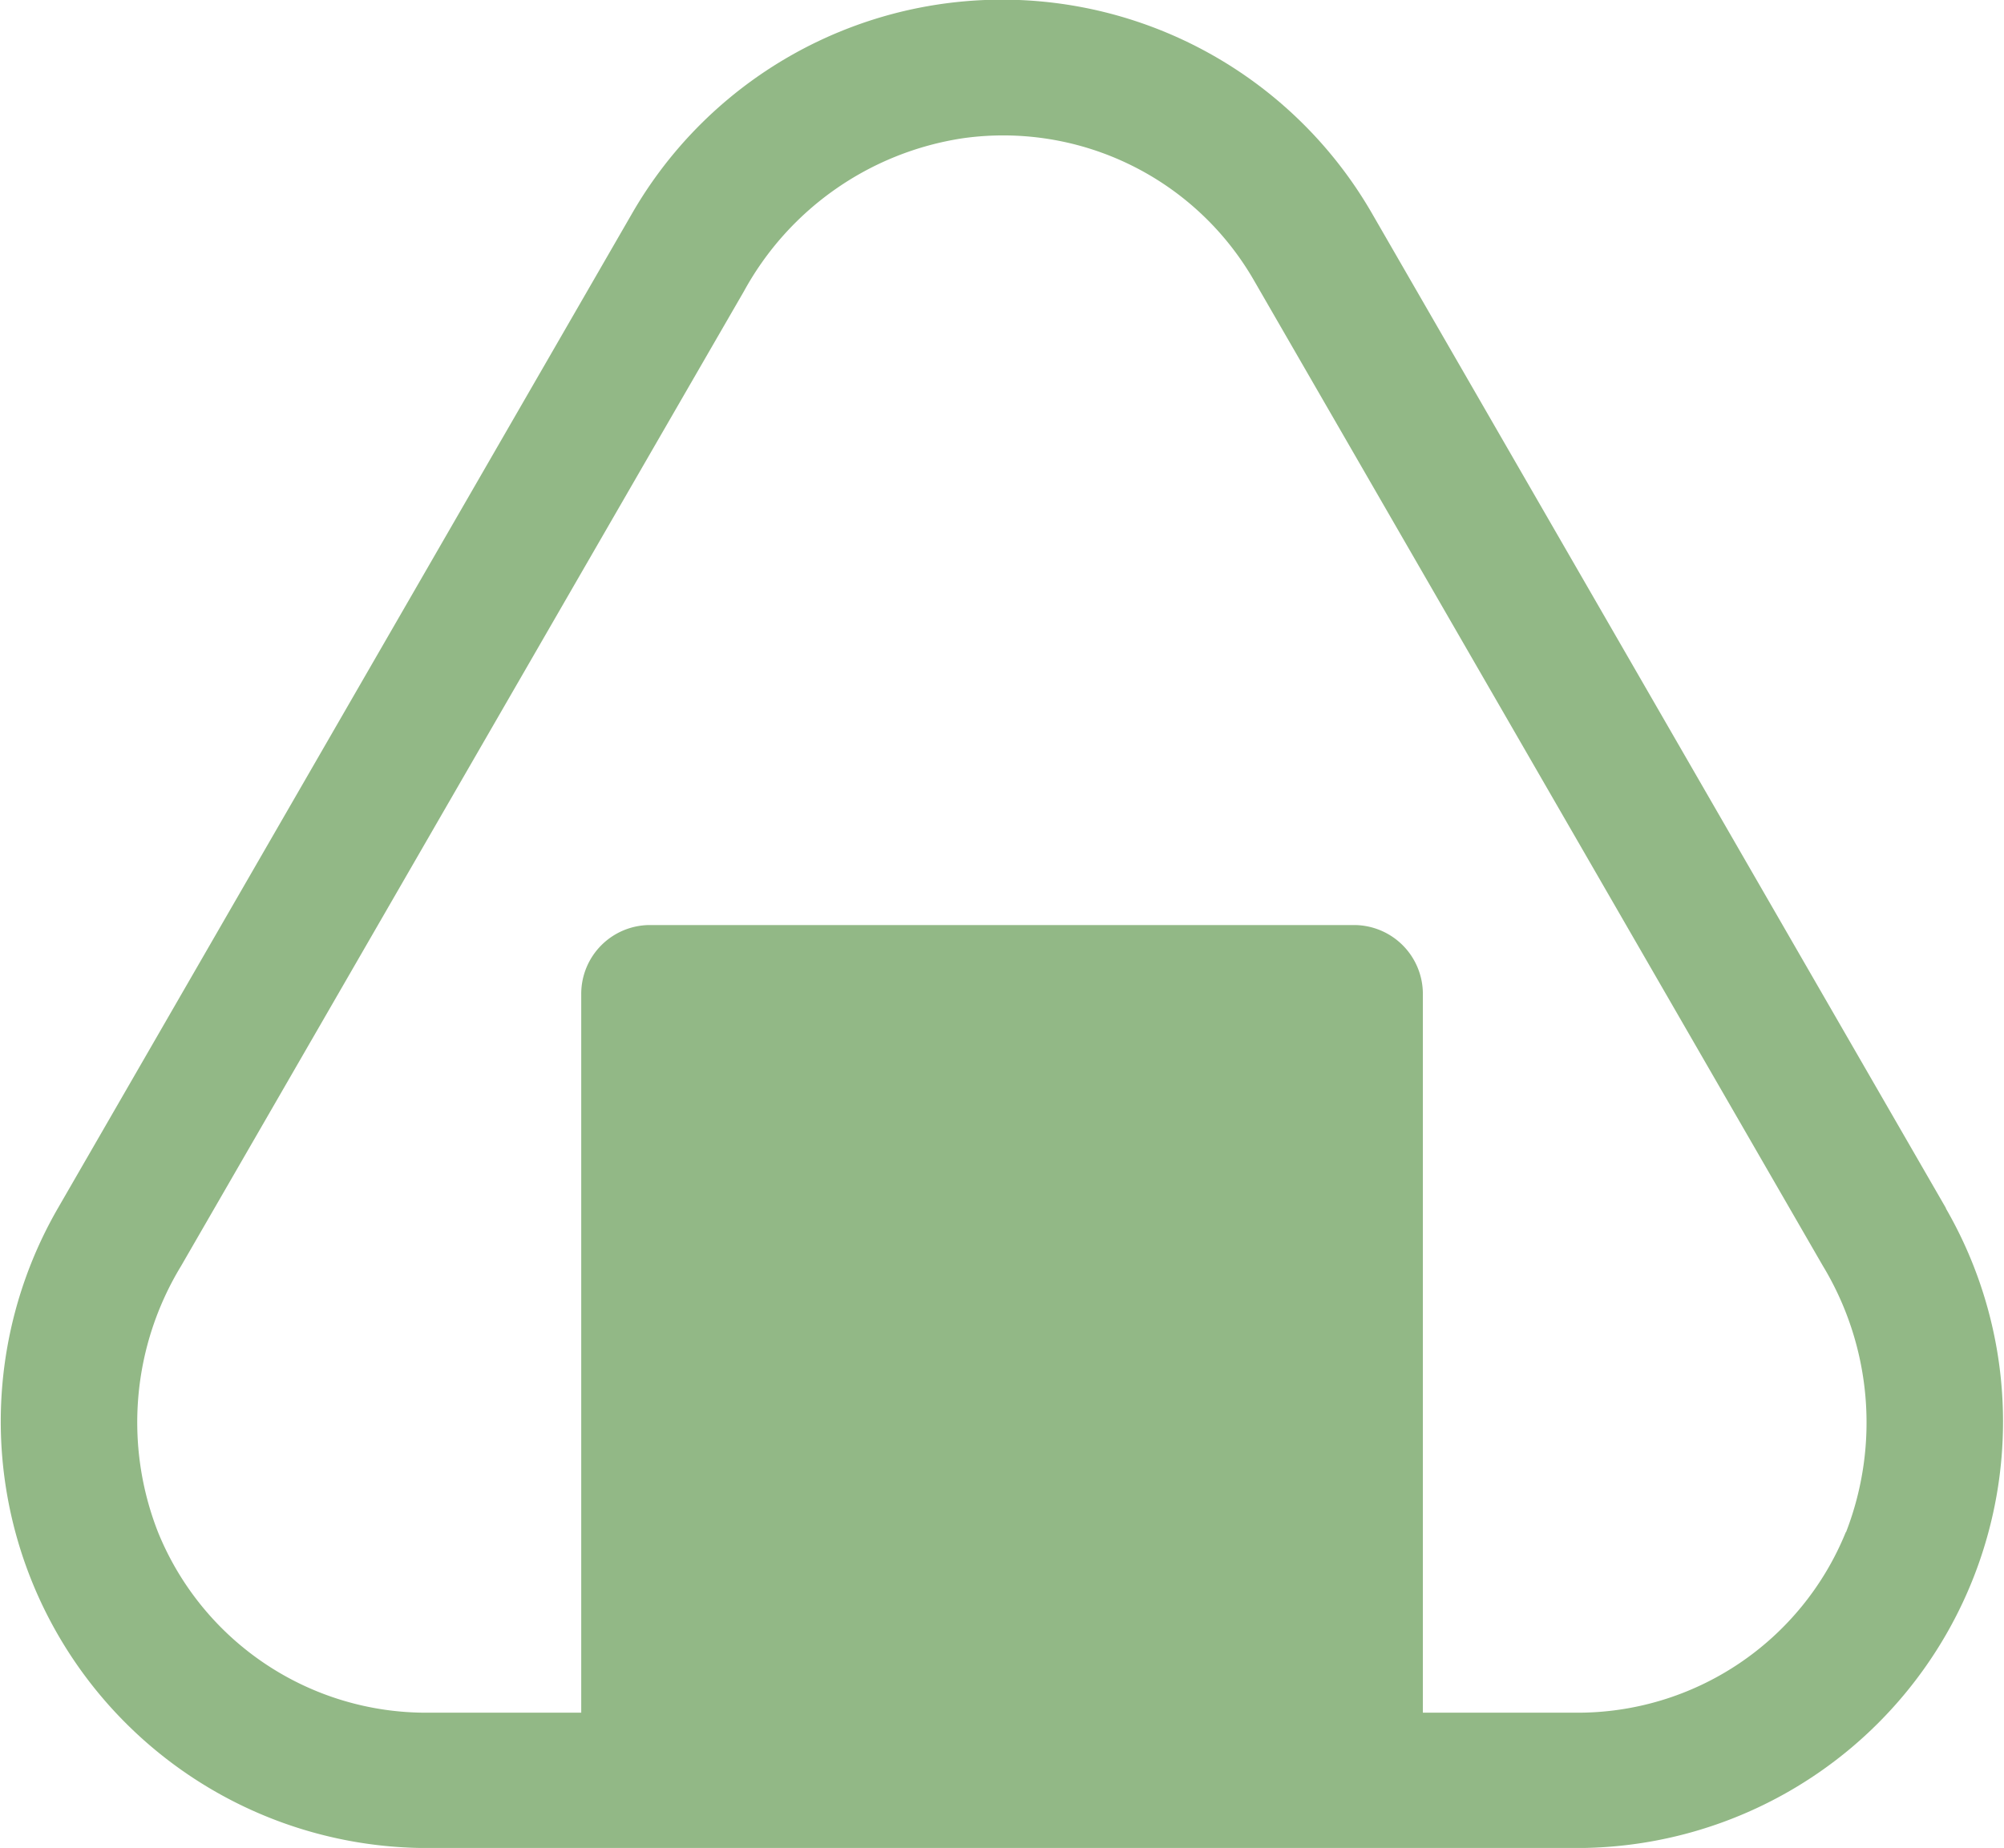
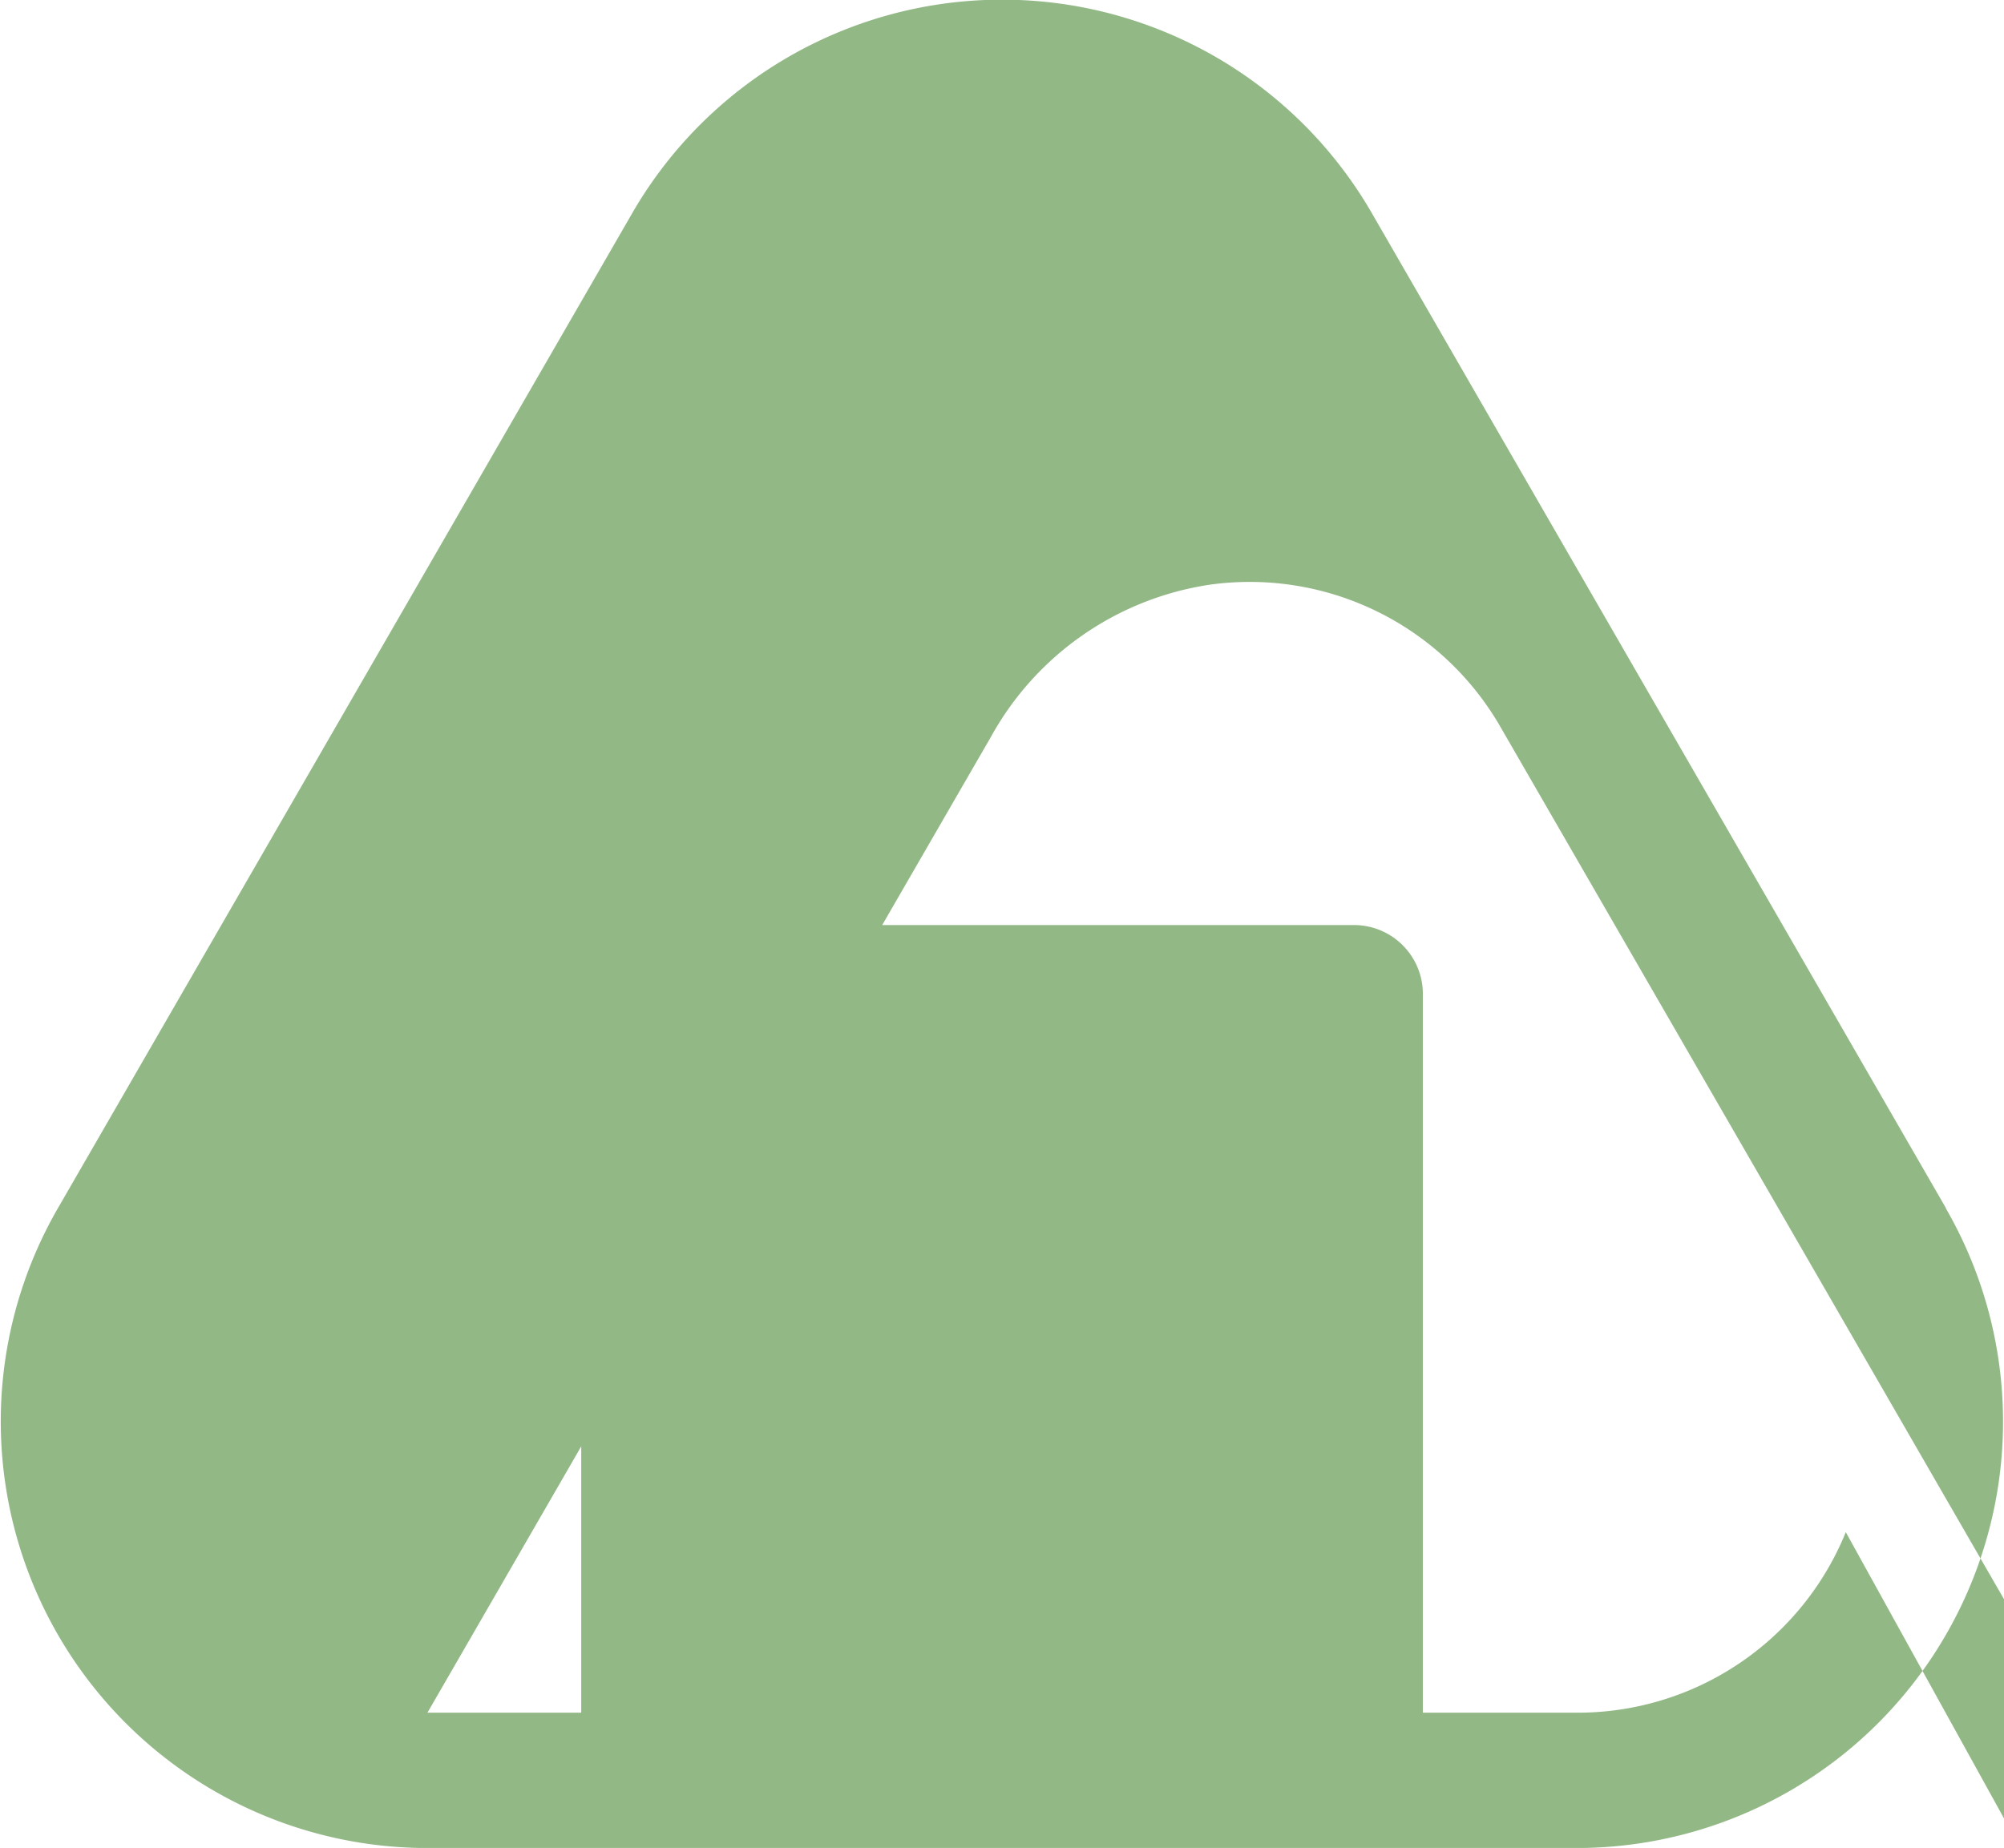
<svg xmlns="http://www.w3.org/2000/svg" width="21.318" height="19.663">
-   <path data-name="パス 5219" d="m20.701 12.856-6.11-10.592a4.542 4.542 0 0 0-7.863 0L.616 12.856a4.539 4.539 0 0 0 3.931 6.808h12.222a4.537 4.537 0 0 0 3.93-6.807m-1.064 3.446a3.078 3.078 0 0 1-2.866 1.921h-1.633v-7.648a.733.733 0 0 0-.735-.733H6.916a.732.732 0 0 0-.733.733v7.648H4.547a3.078 3.078 0 0 1-2.866-1.921 3.2 3.2 0 0 1 .244-2.83c1.289-2.232 4.7-8.144 5.989-10.374a3.2 3.2 0 0 1 2.329-1.628 3.077 3.077 0 0 1 3.1 1.519l6.045 10.474a3.225 3.225 0 0 1 .25 2.838" fill="#92b886" />
+   <path data-name="パス 5219" d="m20.701 12.856-6.11-10.592a4.542 4.542 0 0 0-7.863 0L.616 12.856a4.539 4.539 0 0 0 3.931 6.808h12.222a4.537 4.537 0 0 0 3.93-6.807m-1.064 3.446a3.078 3.078 0 0 1-2.866 1.921h-1.633v-7.648a.733.733 0 0 0-.735-.733H6.916a.732.732 0 0 0-.733.733v7.648H4.547c1.289-2.232 4.7-8.144 5.989-10.374a3.2 3.2 0 0 1 2.329-1.628 3.077 3.077 0 0 1 3.1 1.519l6.045 10.474a3.225 3.225 0 0 1 .25 2.838" fill="#92b886" />
</svg>